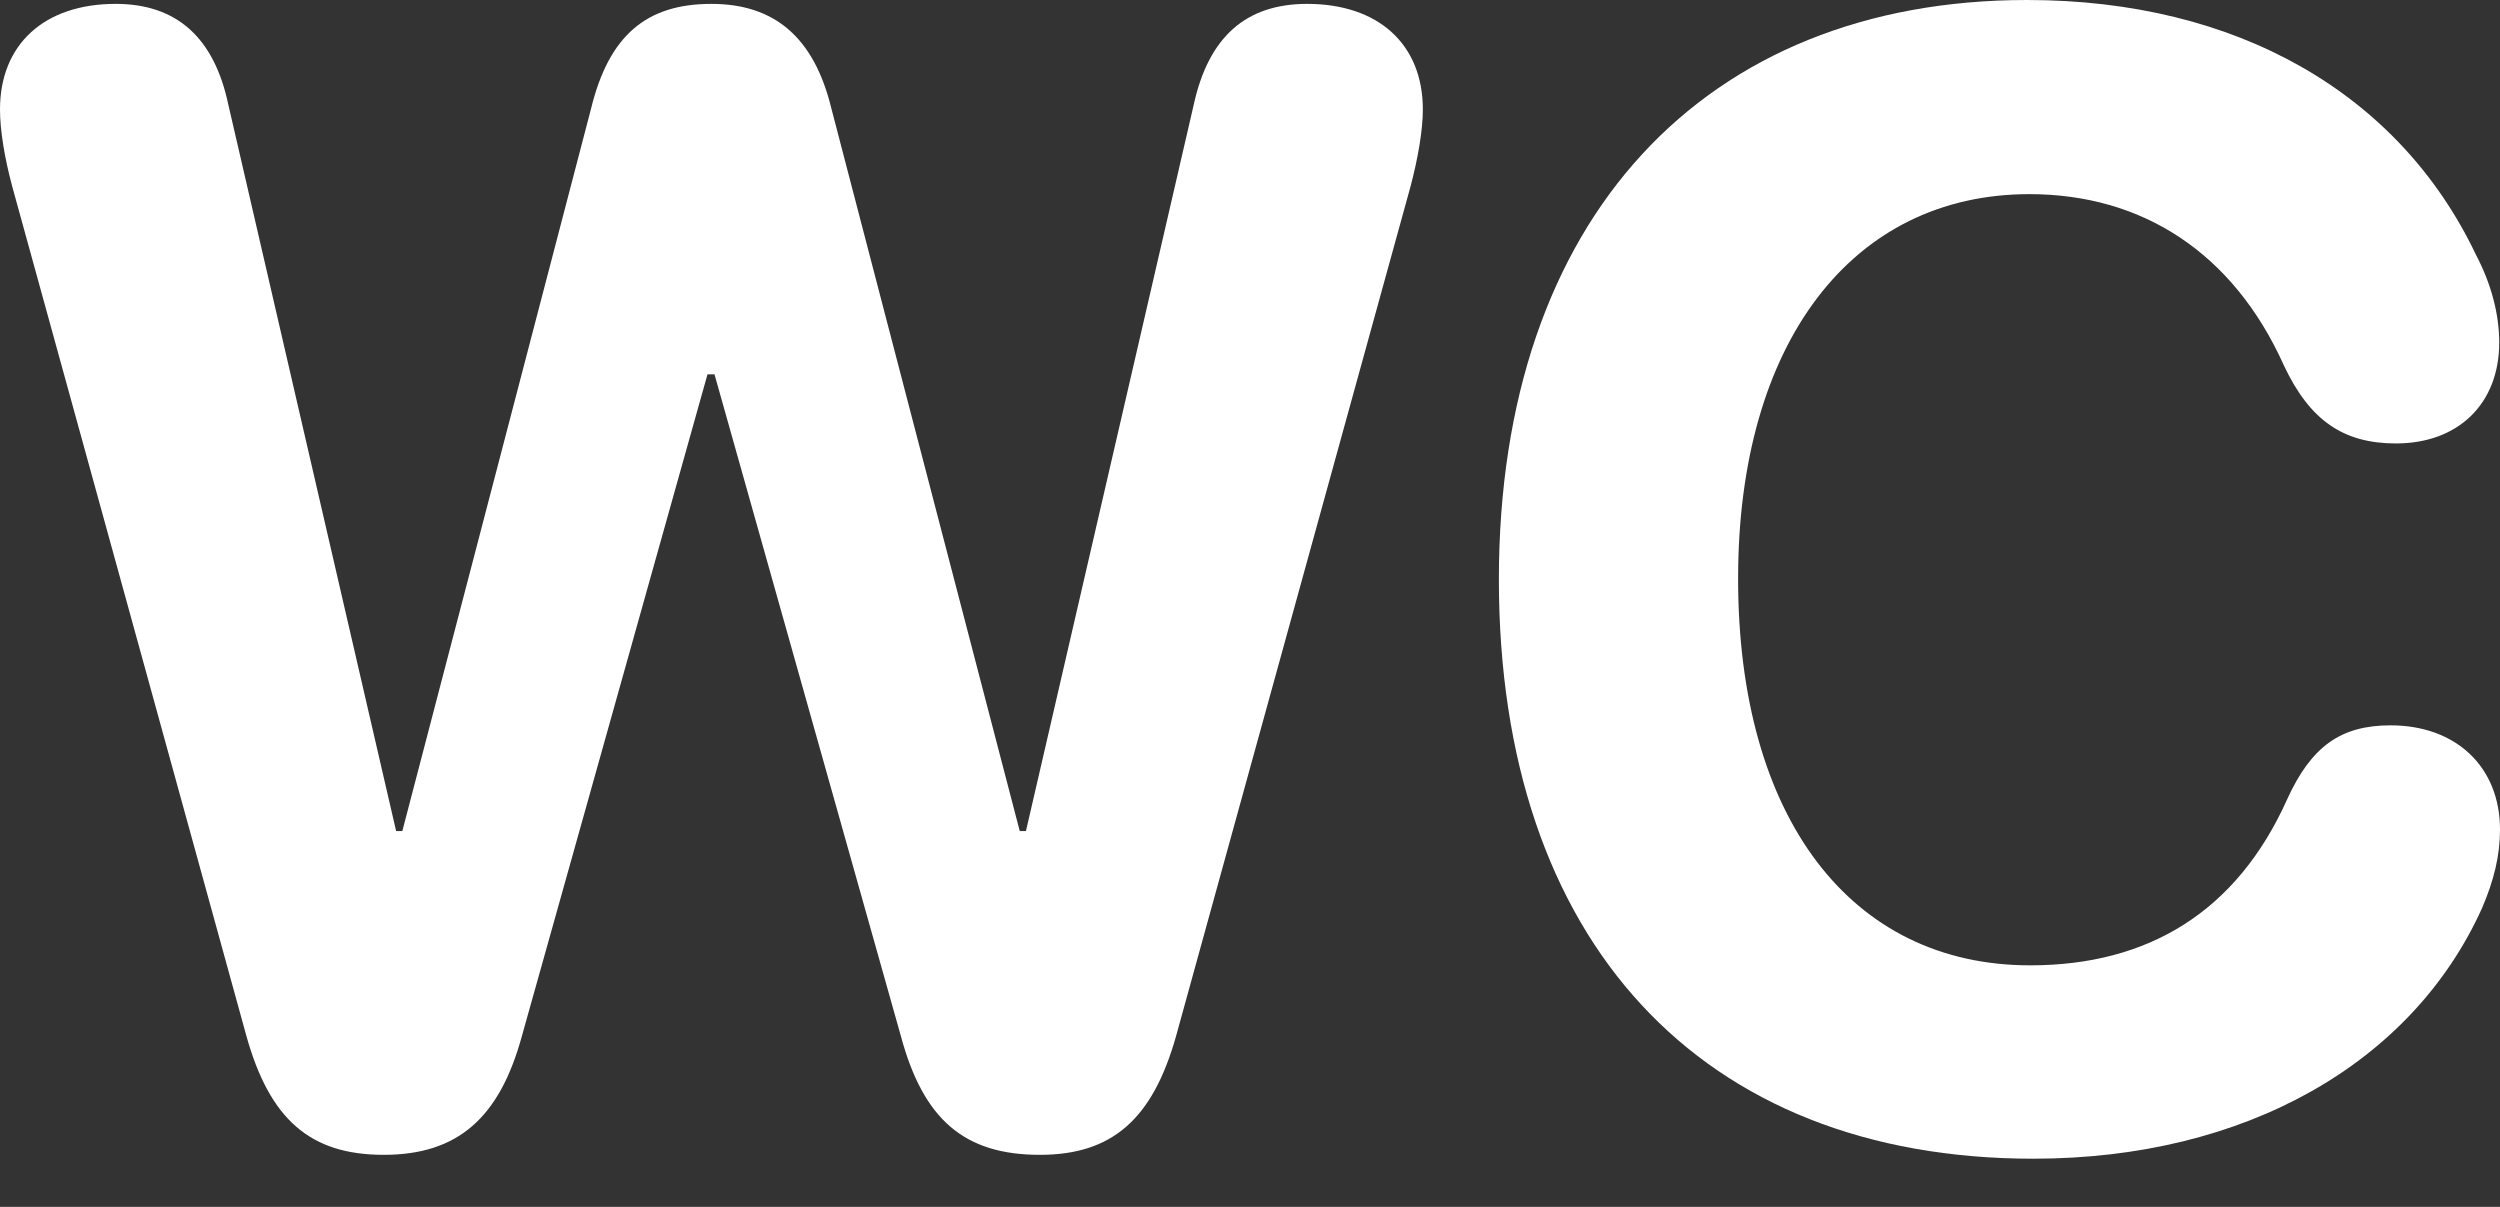
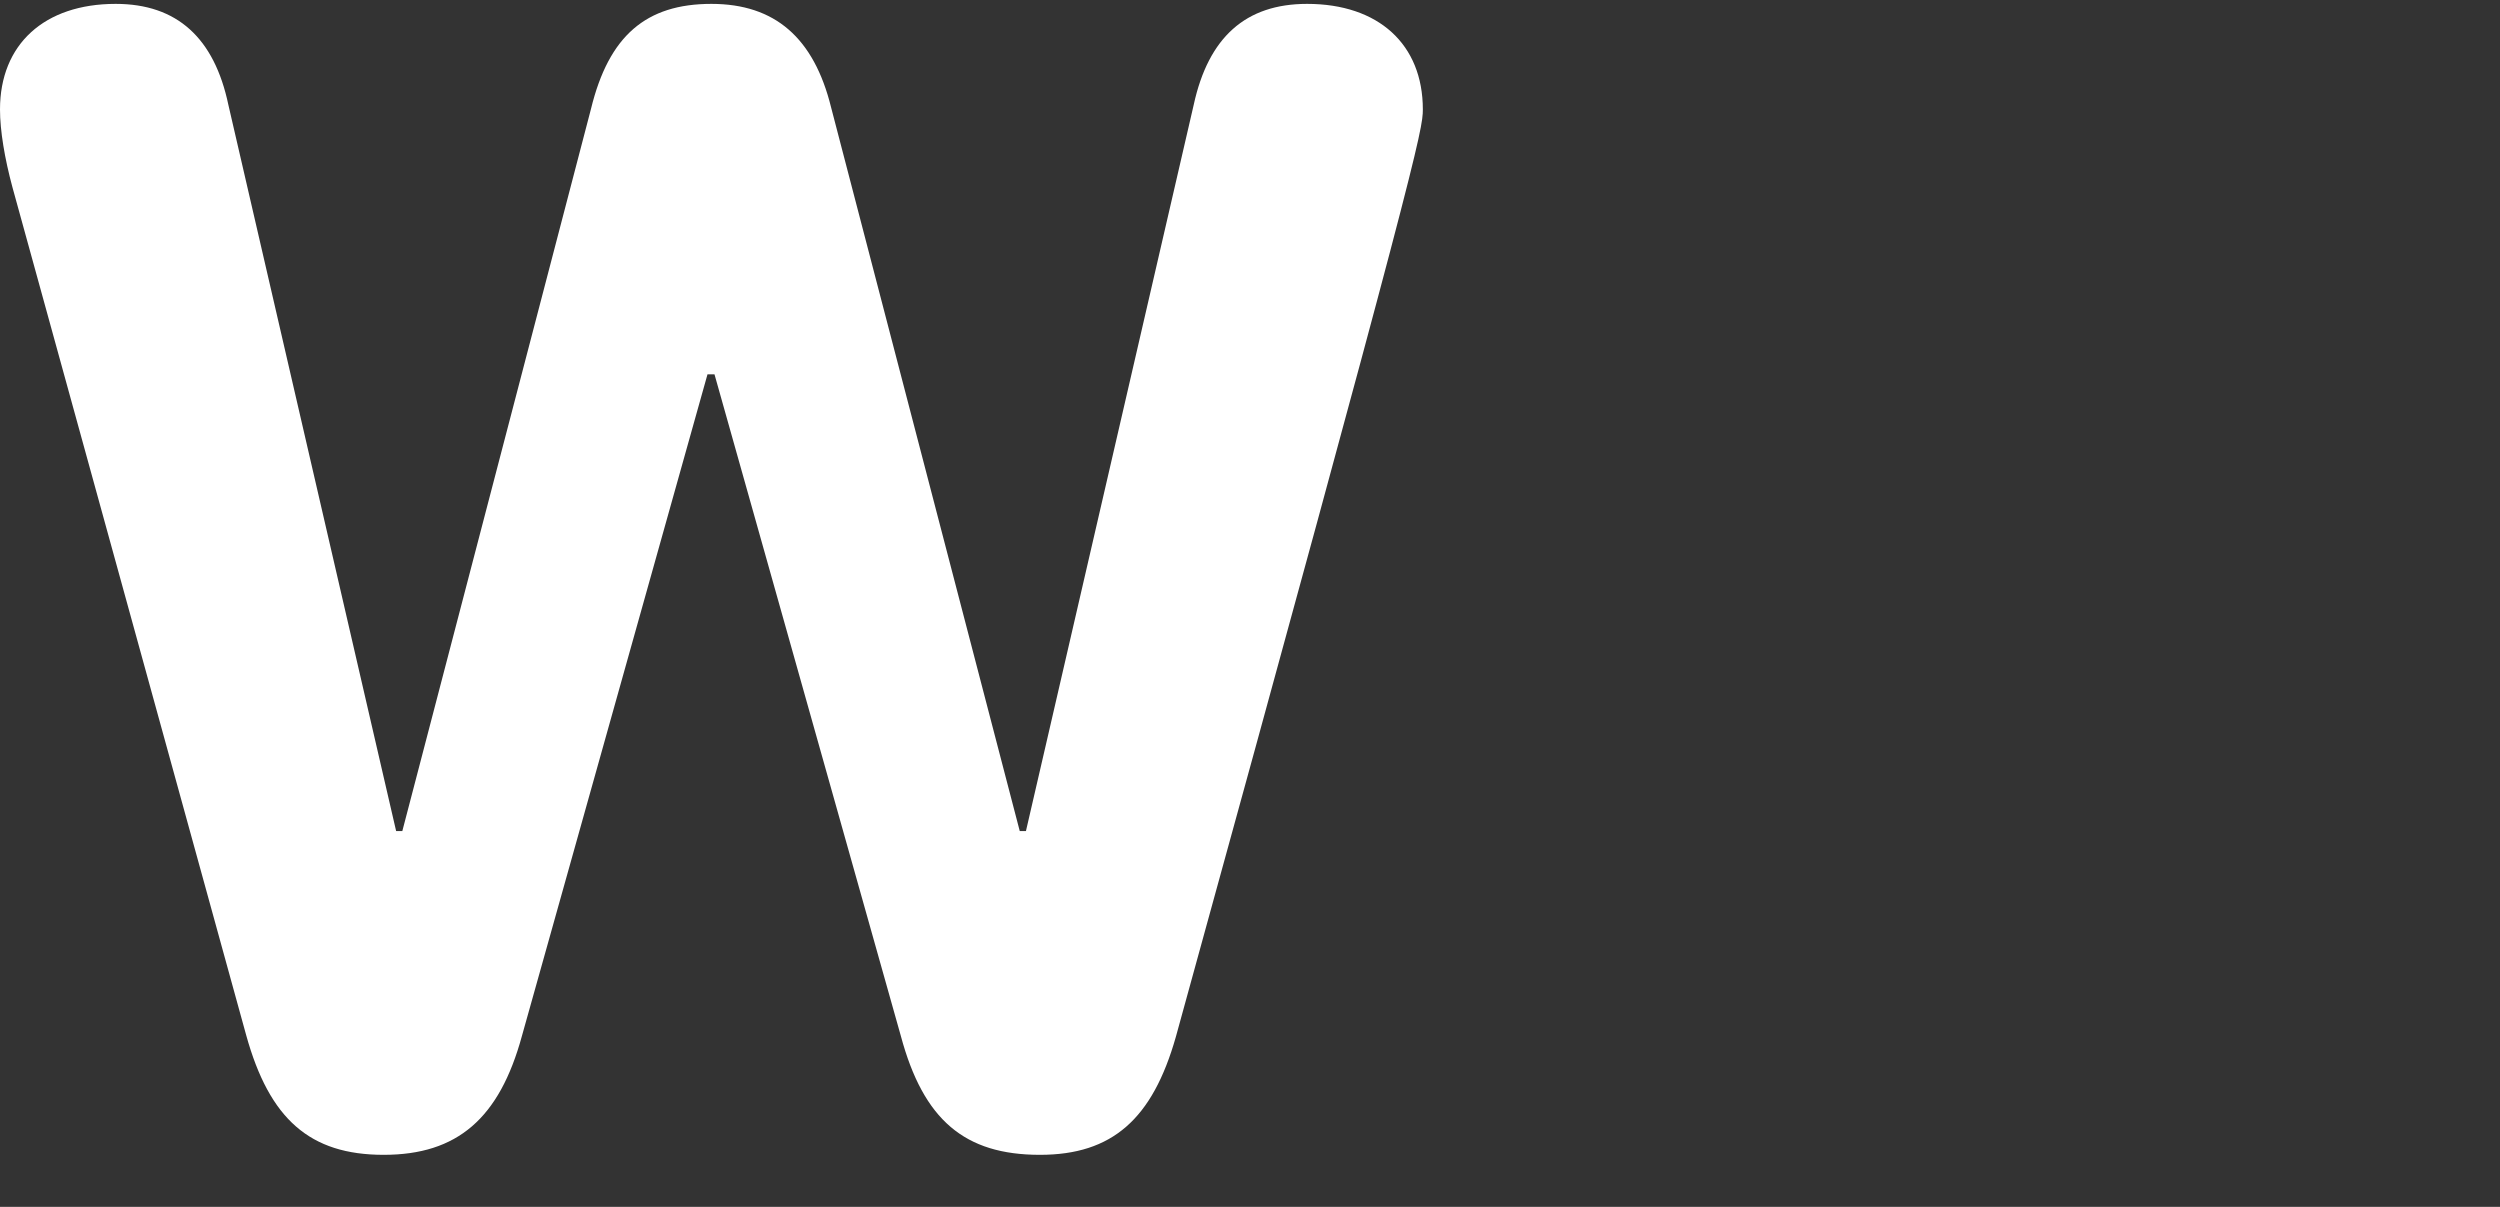
<svg xmlns="http://www.w3.org/2000/svg" width="29" height="14" viewBox="0 0 29 14" fill="none">
  <rect x="0" y="0" width="29" height="14" fill="#333333" stroke="none" />
-   <path d="M4.45 13.396C5.306 13.396 5.793 12.973 6.054 12.018L8.207 4.342H8.288L10.45 12.018C10.712 12.991 11.189 13.396 12.063 13.396C12.901 13.396 13.369 12.982 13.64 12.027L16.36 2.171C16.451 1.829 16.505 1.504 16.505 1.27C16.505 0.514 15.991 0.045 15.162 0.045C14.45 0.045 14.018 0.432 13.847 1.216L11.901 9.64H11.829L9.64 1.243C9.441 0.441 8.991 0.045 8.252 0.045C7.495 0.045 7.063 0.414 6.856 1.261L4.667 9.64H4.595L2.649 1.216C2.486 0.441 2.054 0.045 1.342 0.045C0.514 0.045 0 0.514 0 1.27C0 1.514 0.054 1.838 0.144 2.171L2.856 12.009C3.126 12.982 3.595 13.396 4.45 13.396Z" fill="white" />
-   <path d="M23.586 13.441C26.045 13.441 27.982 12.333 28.793 10.531C28.928 10.216 29 9.928 29 9.622C29 8.901 28.495 8.414 27.73 8.414C27.153 8.414 26.811 8.658 26.532 9.27C25.946 10.577 24.919 11.198 23.55 11.198C21.468 11.198 20.162 9.486 20.162 6.712C20.162 3.973 21.486 2.252 23.541 2.252C24.838 2.252 25.901 2.919 26.495 4.243C26.793 4.874 27.18 5.144 27.793 5.144C28.514 5.144 28.991 4.685 28.991 3.973C28.991 3.649 28.901 3.297 28.721 2.955C27.829 1.081 25.946 0 23.514 0C19.775 0 17.387 2.532 17.387 6.721C17.387 10.919 19.73 13.441 23.586 13.441Z" fill="white" />
+   <path d="M4.45 13.396C5.306 13.396 5.793 12.973 6.054 12.018L8.207 4.342H8.288L10.45 12.018C10.712 12.991 11.189 13.396 12.063 13.396C12.901 13.396 13.369 12.982 13.64 12.027C16.451 1.829 16.505 1.504 16.505 1.27C16.505 0.514 15.991 0.045 15.162 0.045C14.45 0.045 14.018 0.432 13.847 1.216L11.901 9.64H11.829L9.64 1.243C9.441 0.441 8.991 0.045 8.252 0.045C7.495 0.045 7.063 0.414 6.856 1.261L4.667 9.64H4.595L2.649 1.216C2.486 0.441 2.054 0.045 1.342 0.045C0.514 0.045 0 0.514 0 1.27C0 1.514 0.054 1.838 0.144 2.171L2.856 12.009C3.126 12.982 3.595 13.396 4.45 13.396Z" fill="white" />
</svg>